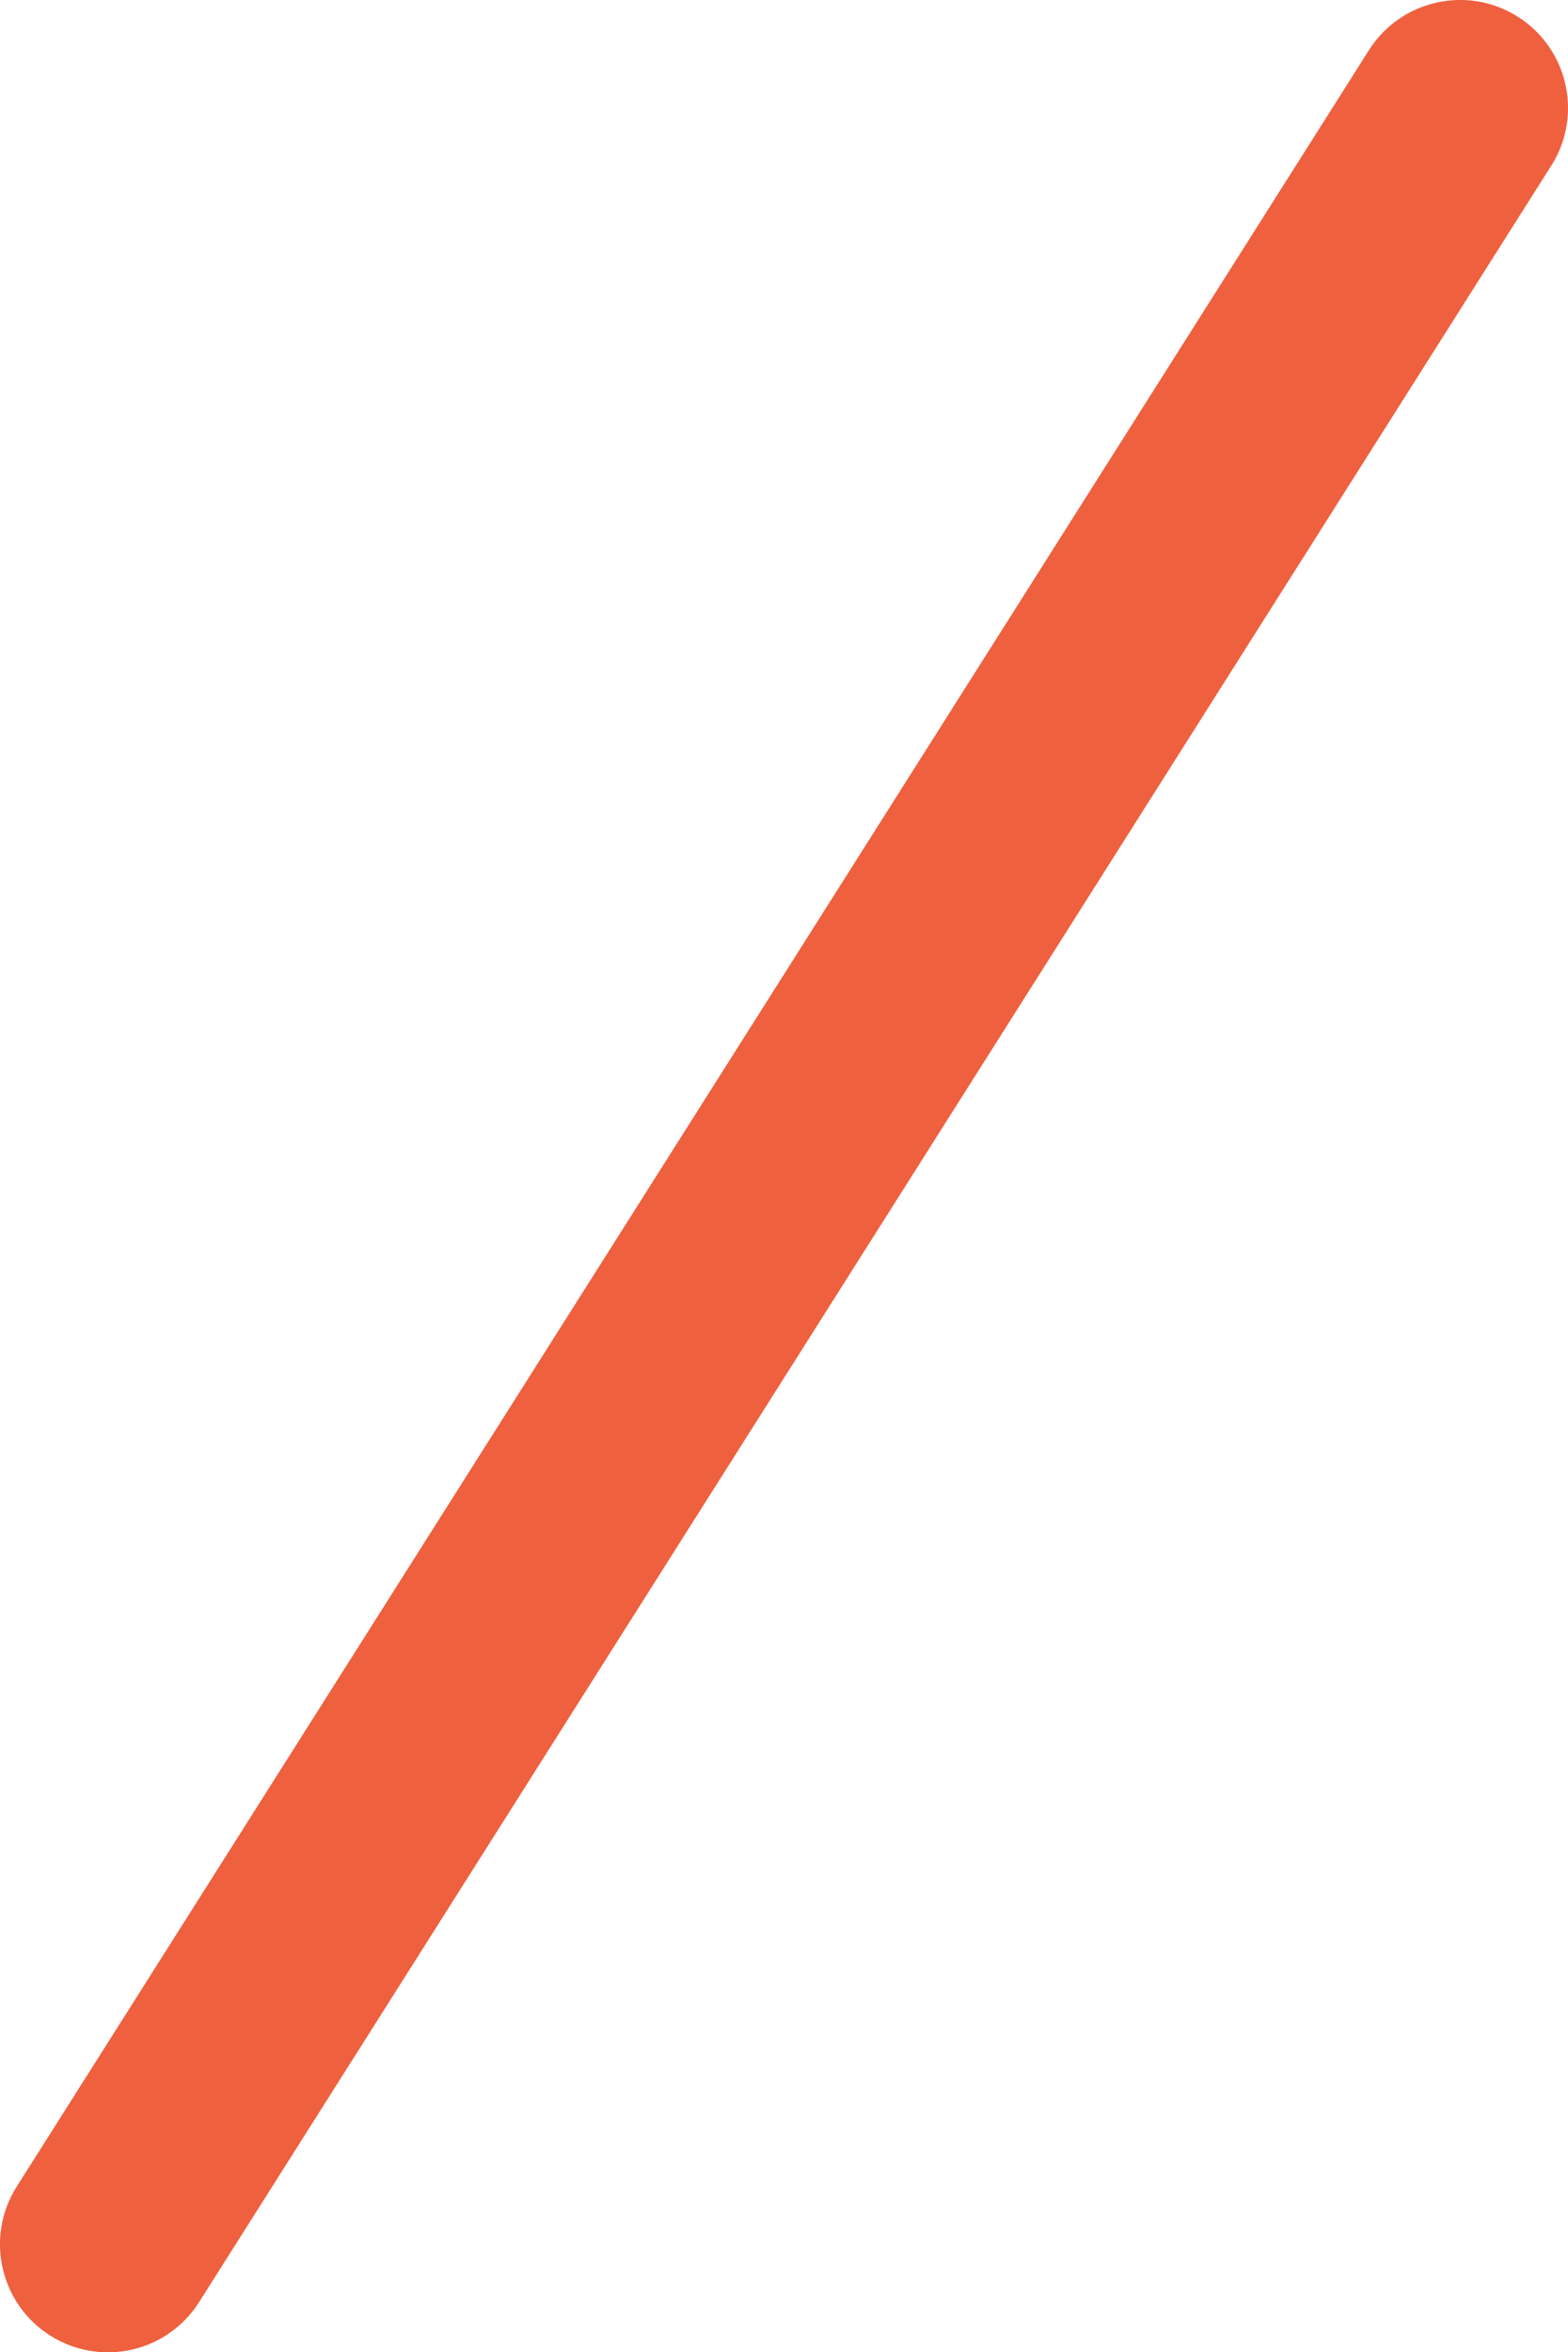
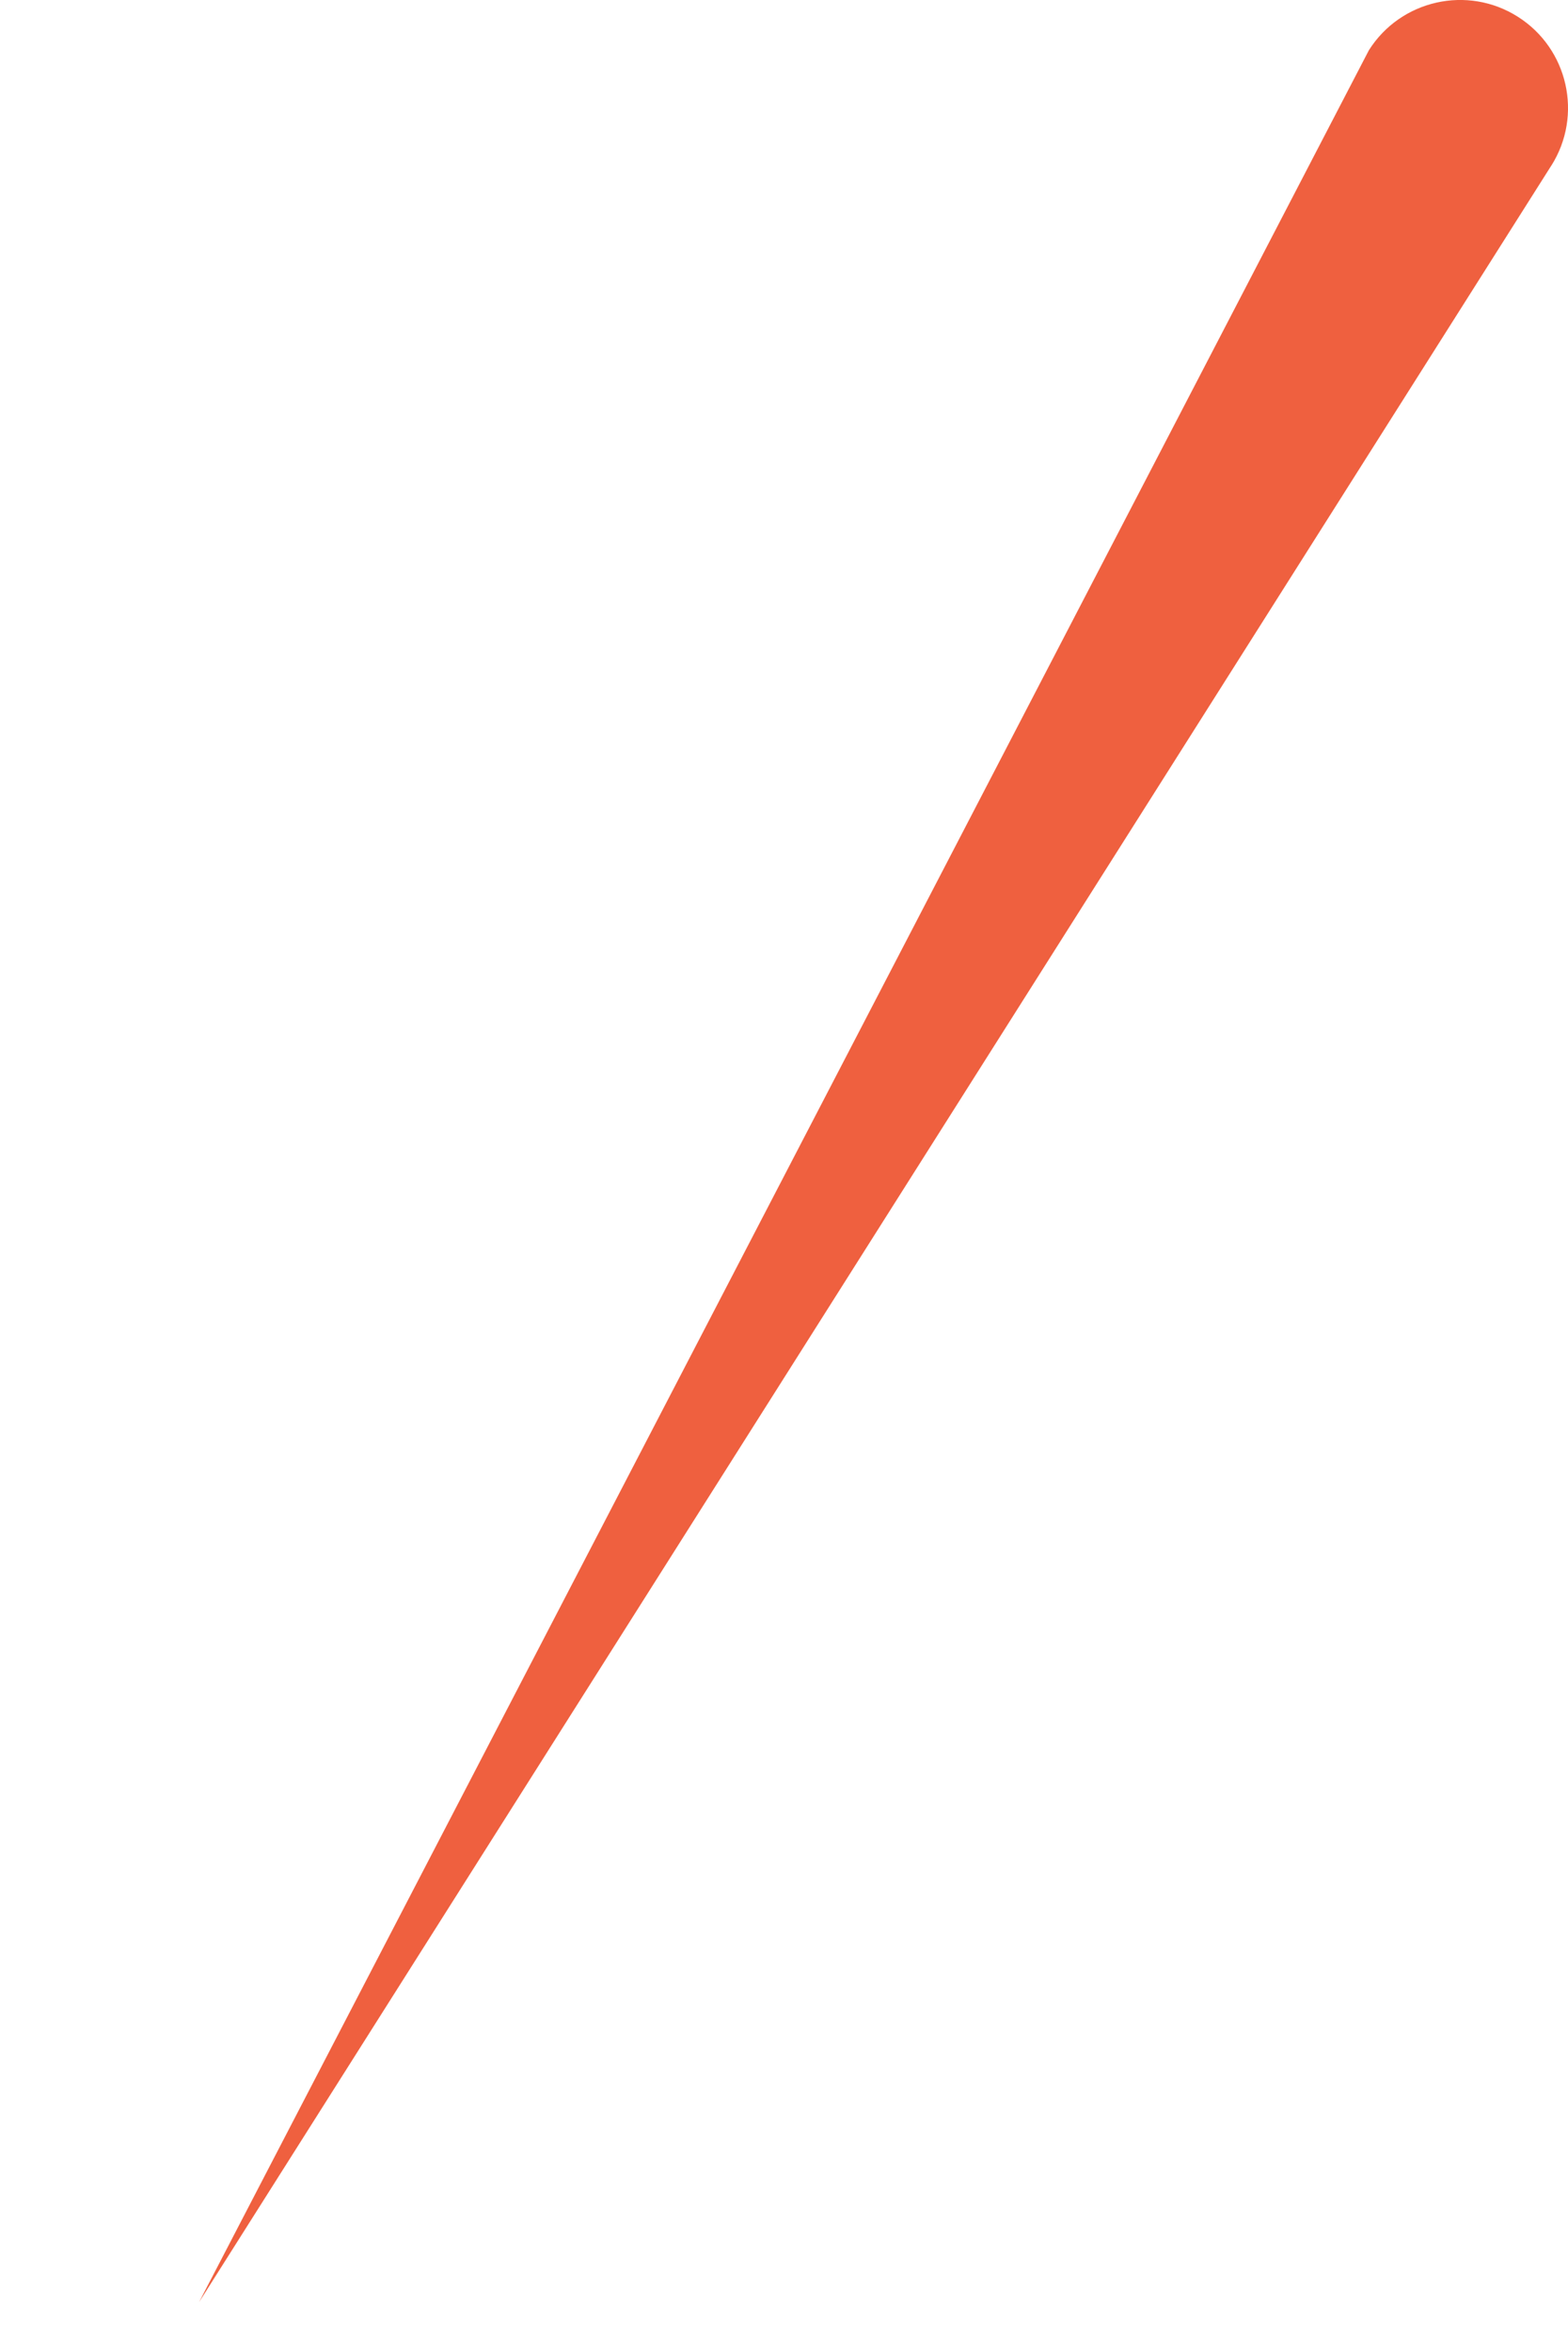
<svg xmlns="http://www.w3.org/2000/svg" id="Layer_2" data-name="Layer 2" viewBox="0 0 290.61 435.74">
  <defs>
    <style> .cls-1 { fill: url(#linear-gradient); stroke-width: 0px; } </style>
    <linearGradient id="linear-gradient" x1="-26.99" y1="244.83" x2="317.6" y2="190.91" gradientUnits="userSpaceOnUse">
      <stop offset="0" stop-color="#ef603f" />
      <stop offset="1" stop-color="#ef603f" />
    </linearGradient>
  </defs>
  <g id="Layer_1-2" data-name="Layer 1">
-     <path class="cls-1" d="m287.5,30.7L36.9,426.44c-5.91,9.33-18.27,12.11-27.6,6.2-9.33-5.91-12.11-18.27-6.2-27.6L253.71,9.3c5.91-9.33,18.27-12.11,27.6-6.2,9.33,5.91,12.11,18.27,6.2,27.6Z" />
+     <path class="cls-1" d="m287.5,30.7L36.9,426.44L253.71,9.3c5.91-9.33,18.27-12.11,27.6-6.2,9.33,5.91,12.11,18.27,6.2,27.6Z" />
  </g>
</svg>